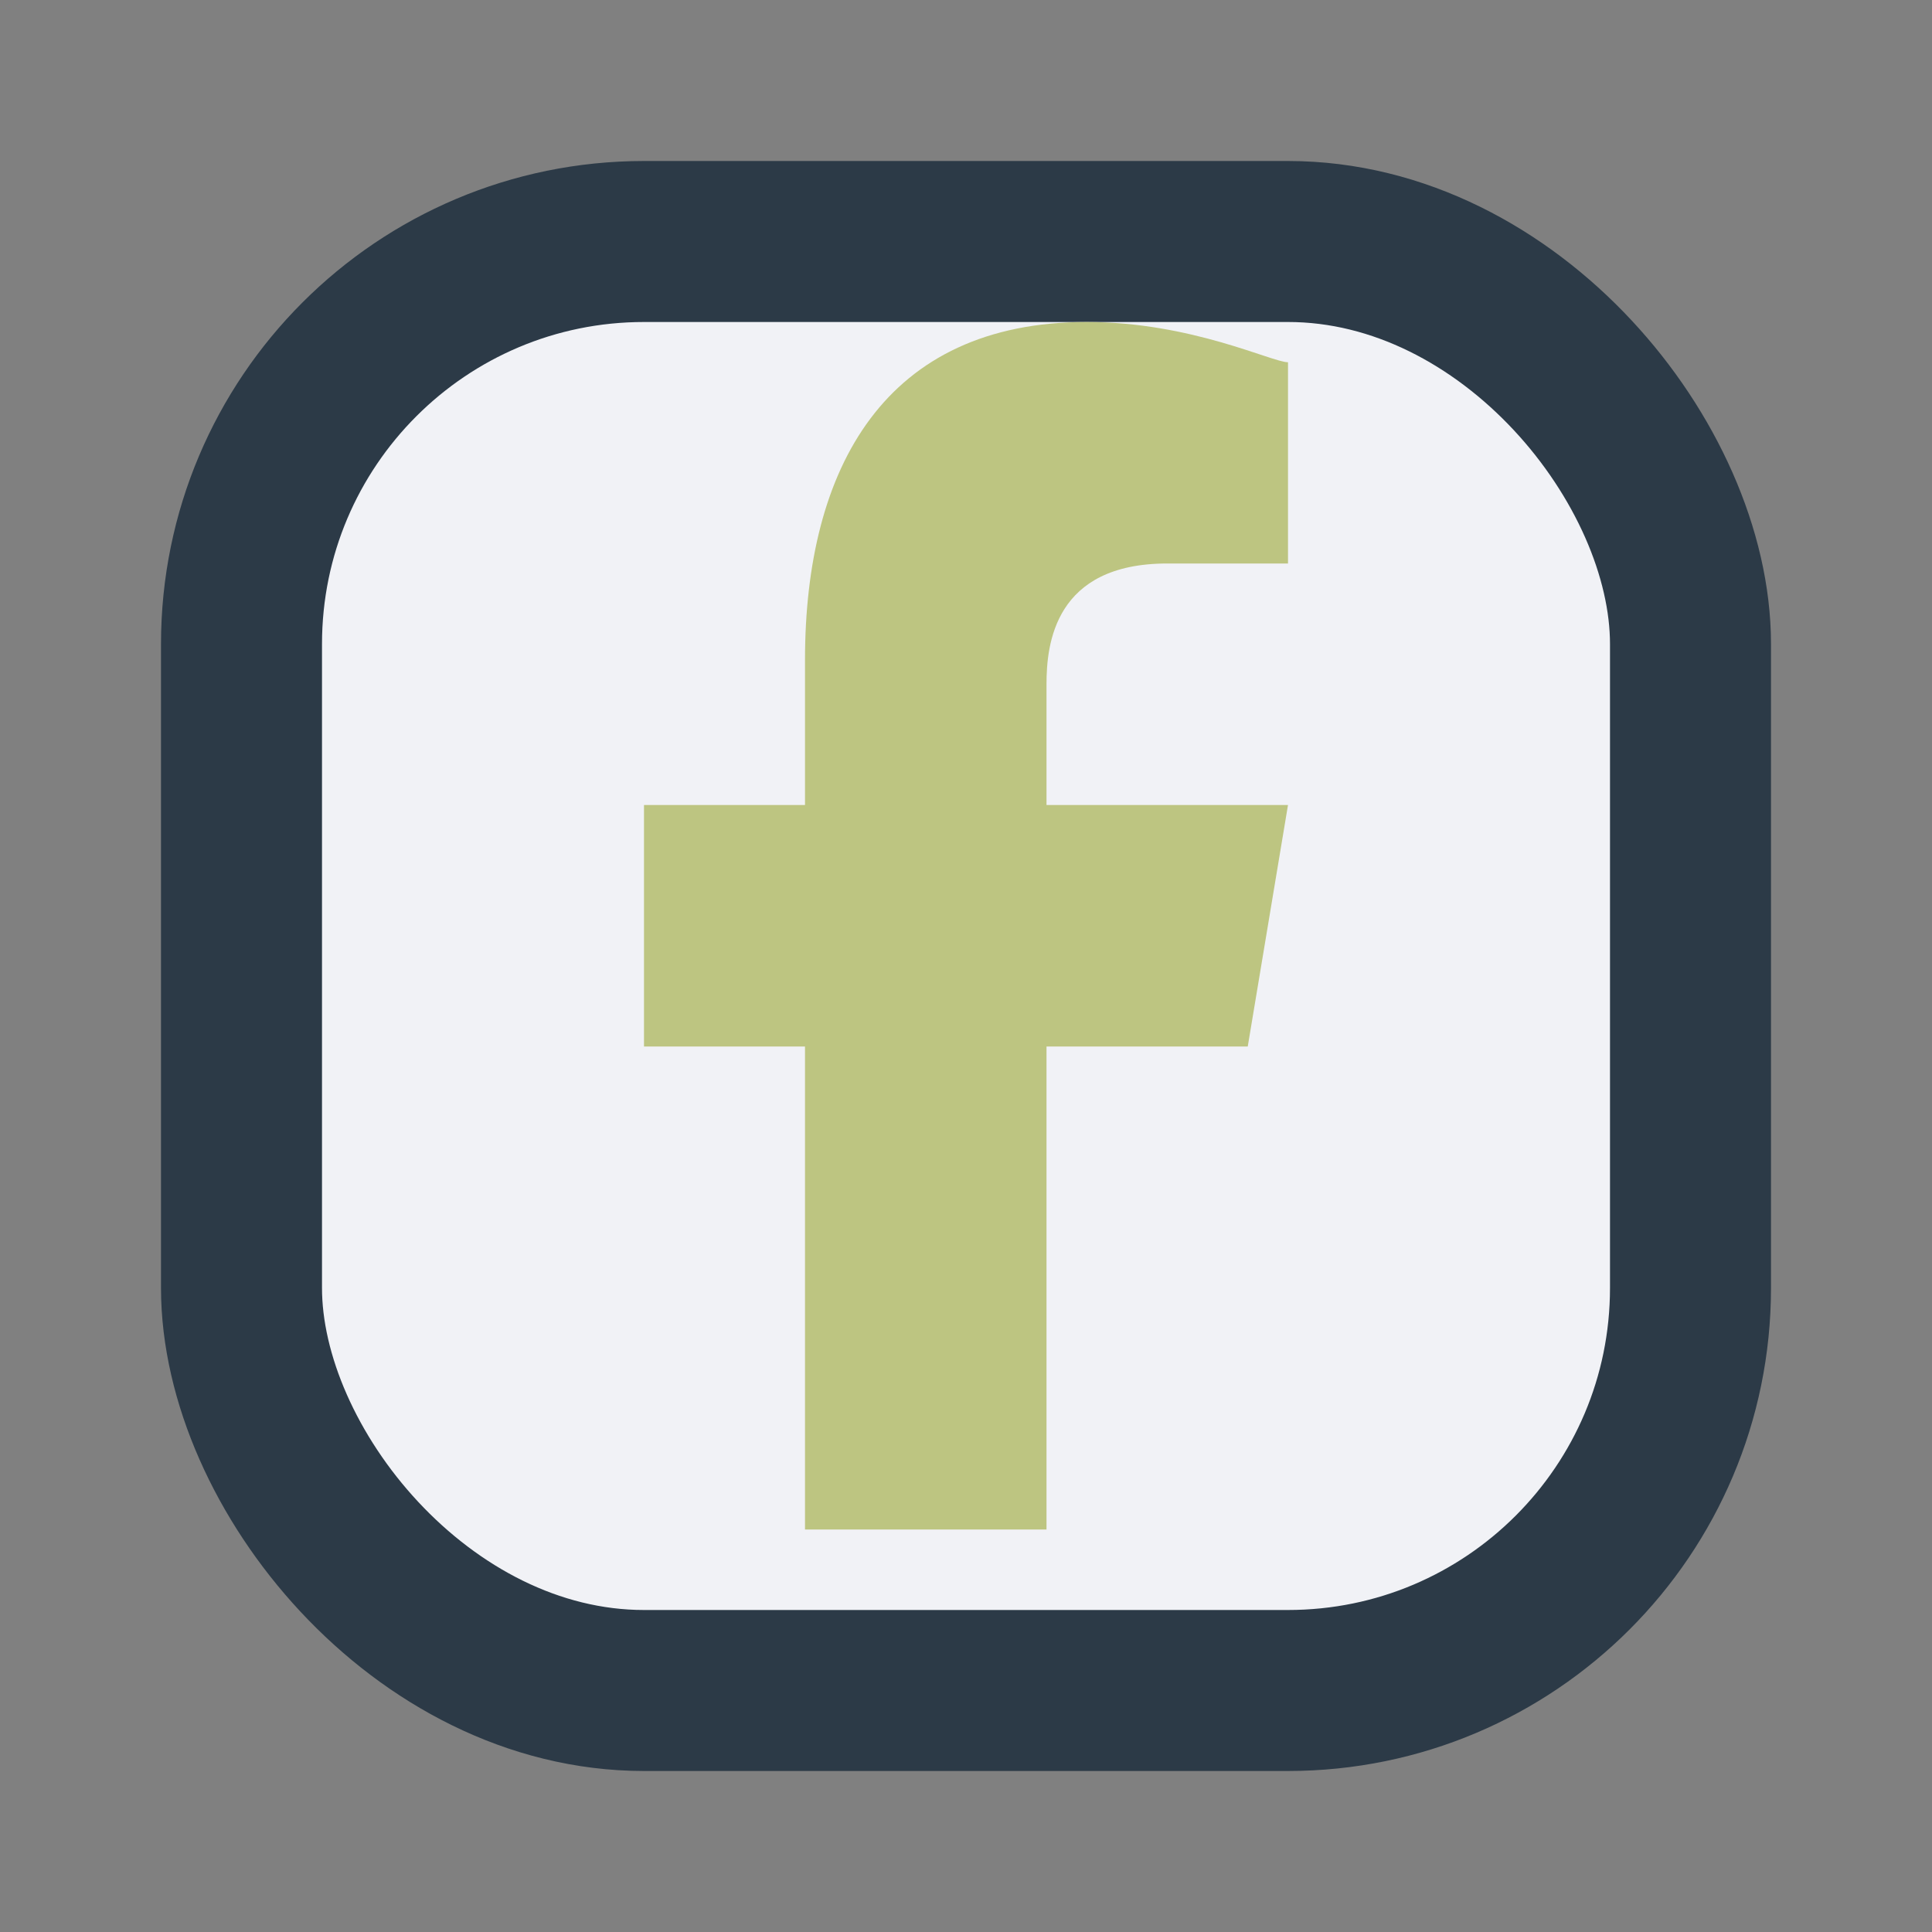
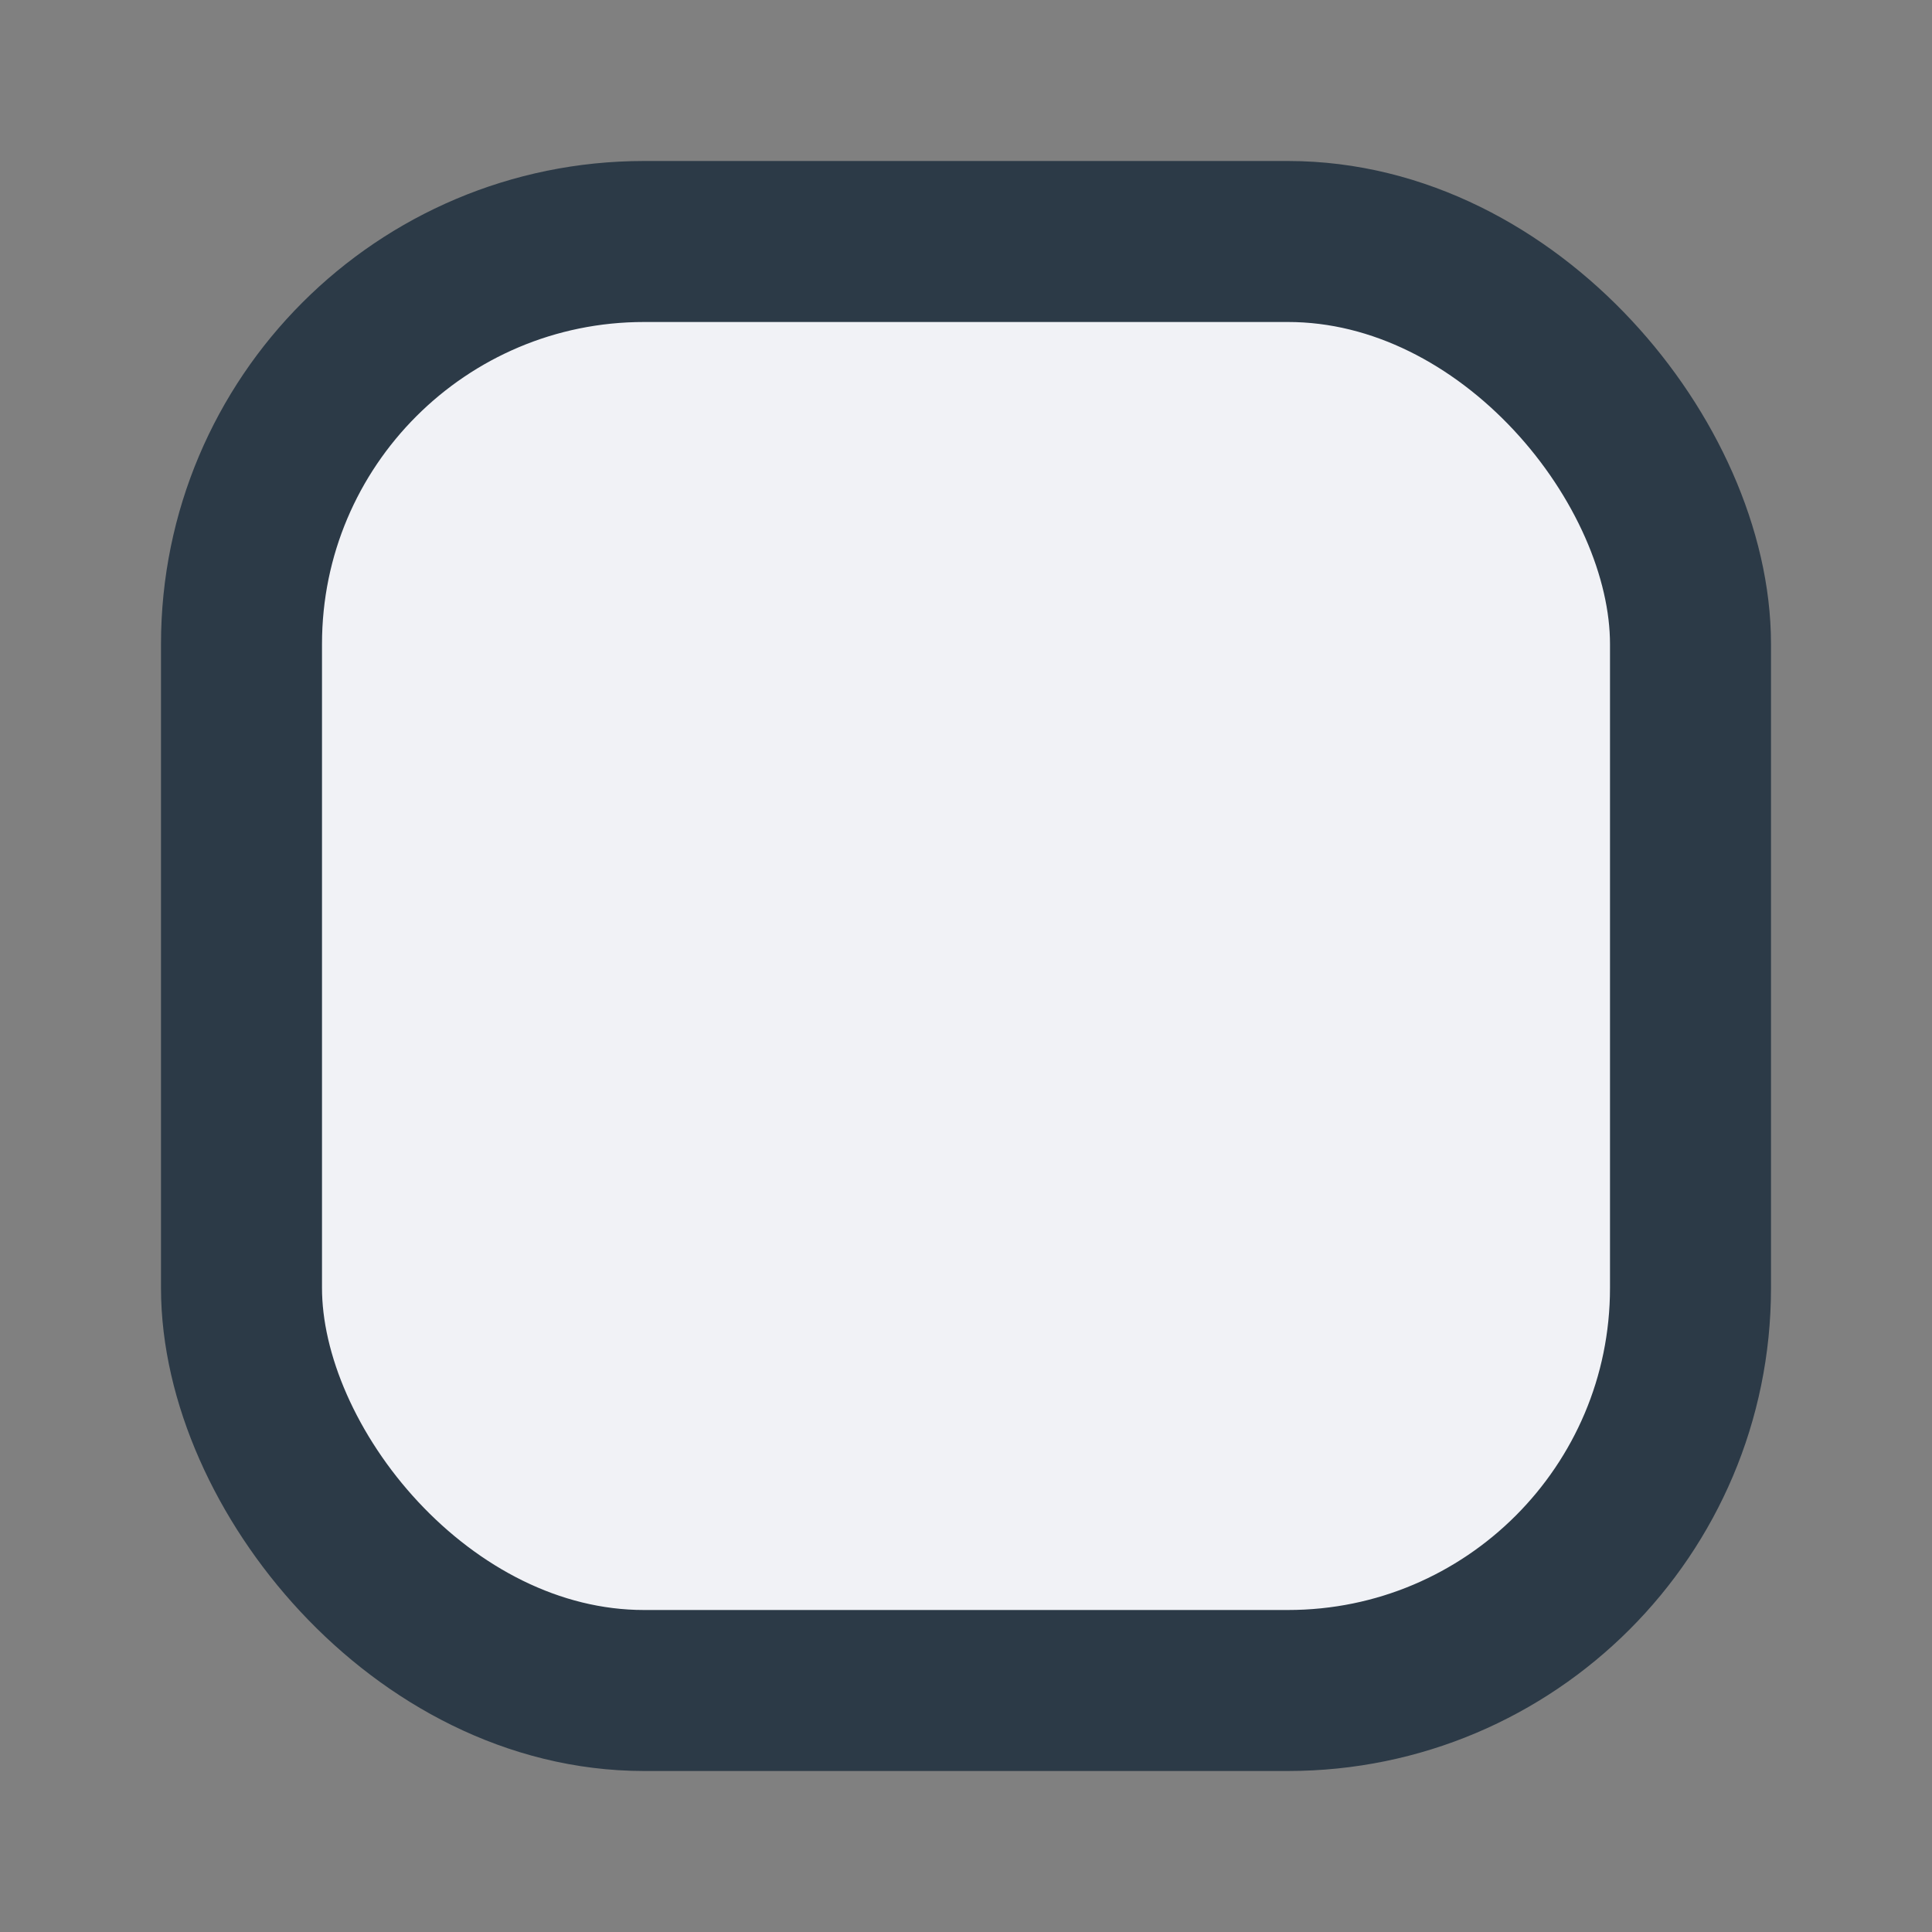
<svg xmlns="http://www.w3.org/2000/svg" width="24" height="24" viewBox="0 0 24 24">
  <rect x="0" y="0" width="24" height="24" fill="#808080" stroke="none" />
  <rect x="3" y="3" width="18" height="18" rx="5" fill="#F1F2F6" stroke="#2C3A47" stroke-width="2" />
-   <path d="M13 19v-6h2.5l.5-3H13V8.5c0-.5.1-1.5 1.5-1.5H16V4.5C15.8 4.5 14.8 4 13.5 4 11 4 10 5.8 10 8.2V10H8v3h2v6h3z" fill="#BDC581" />
</svg>